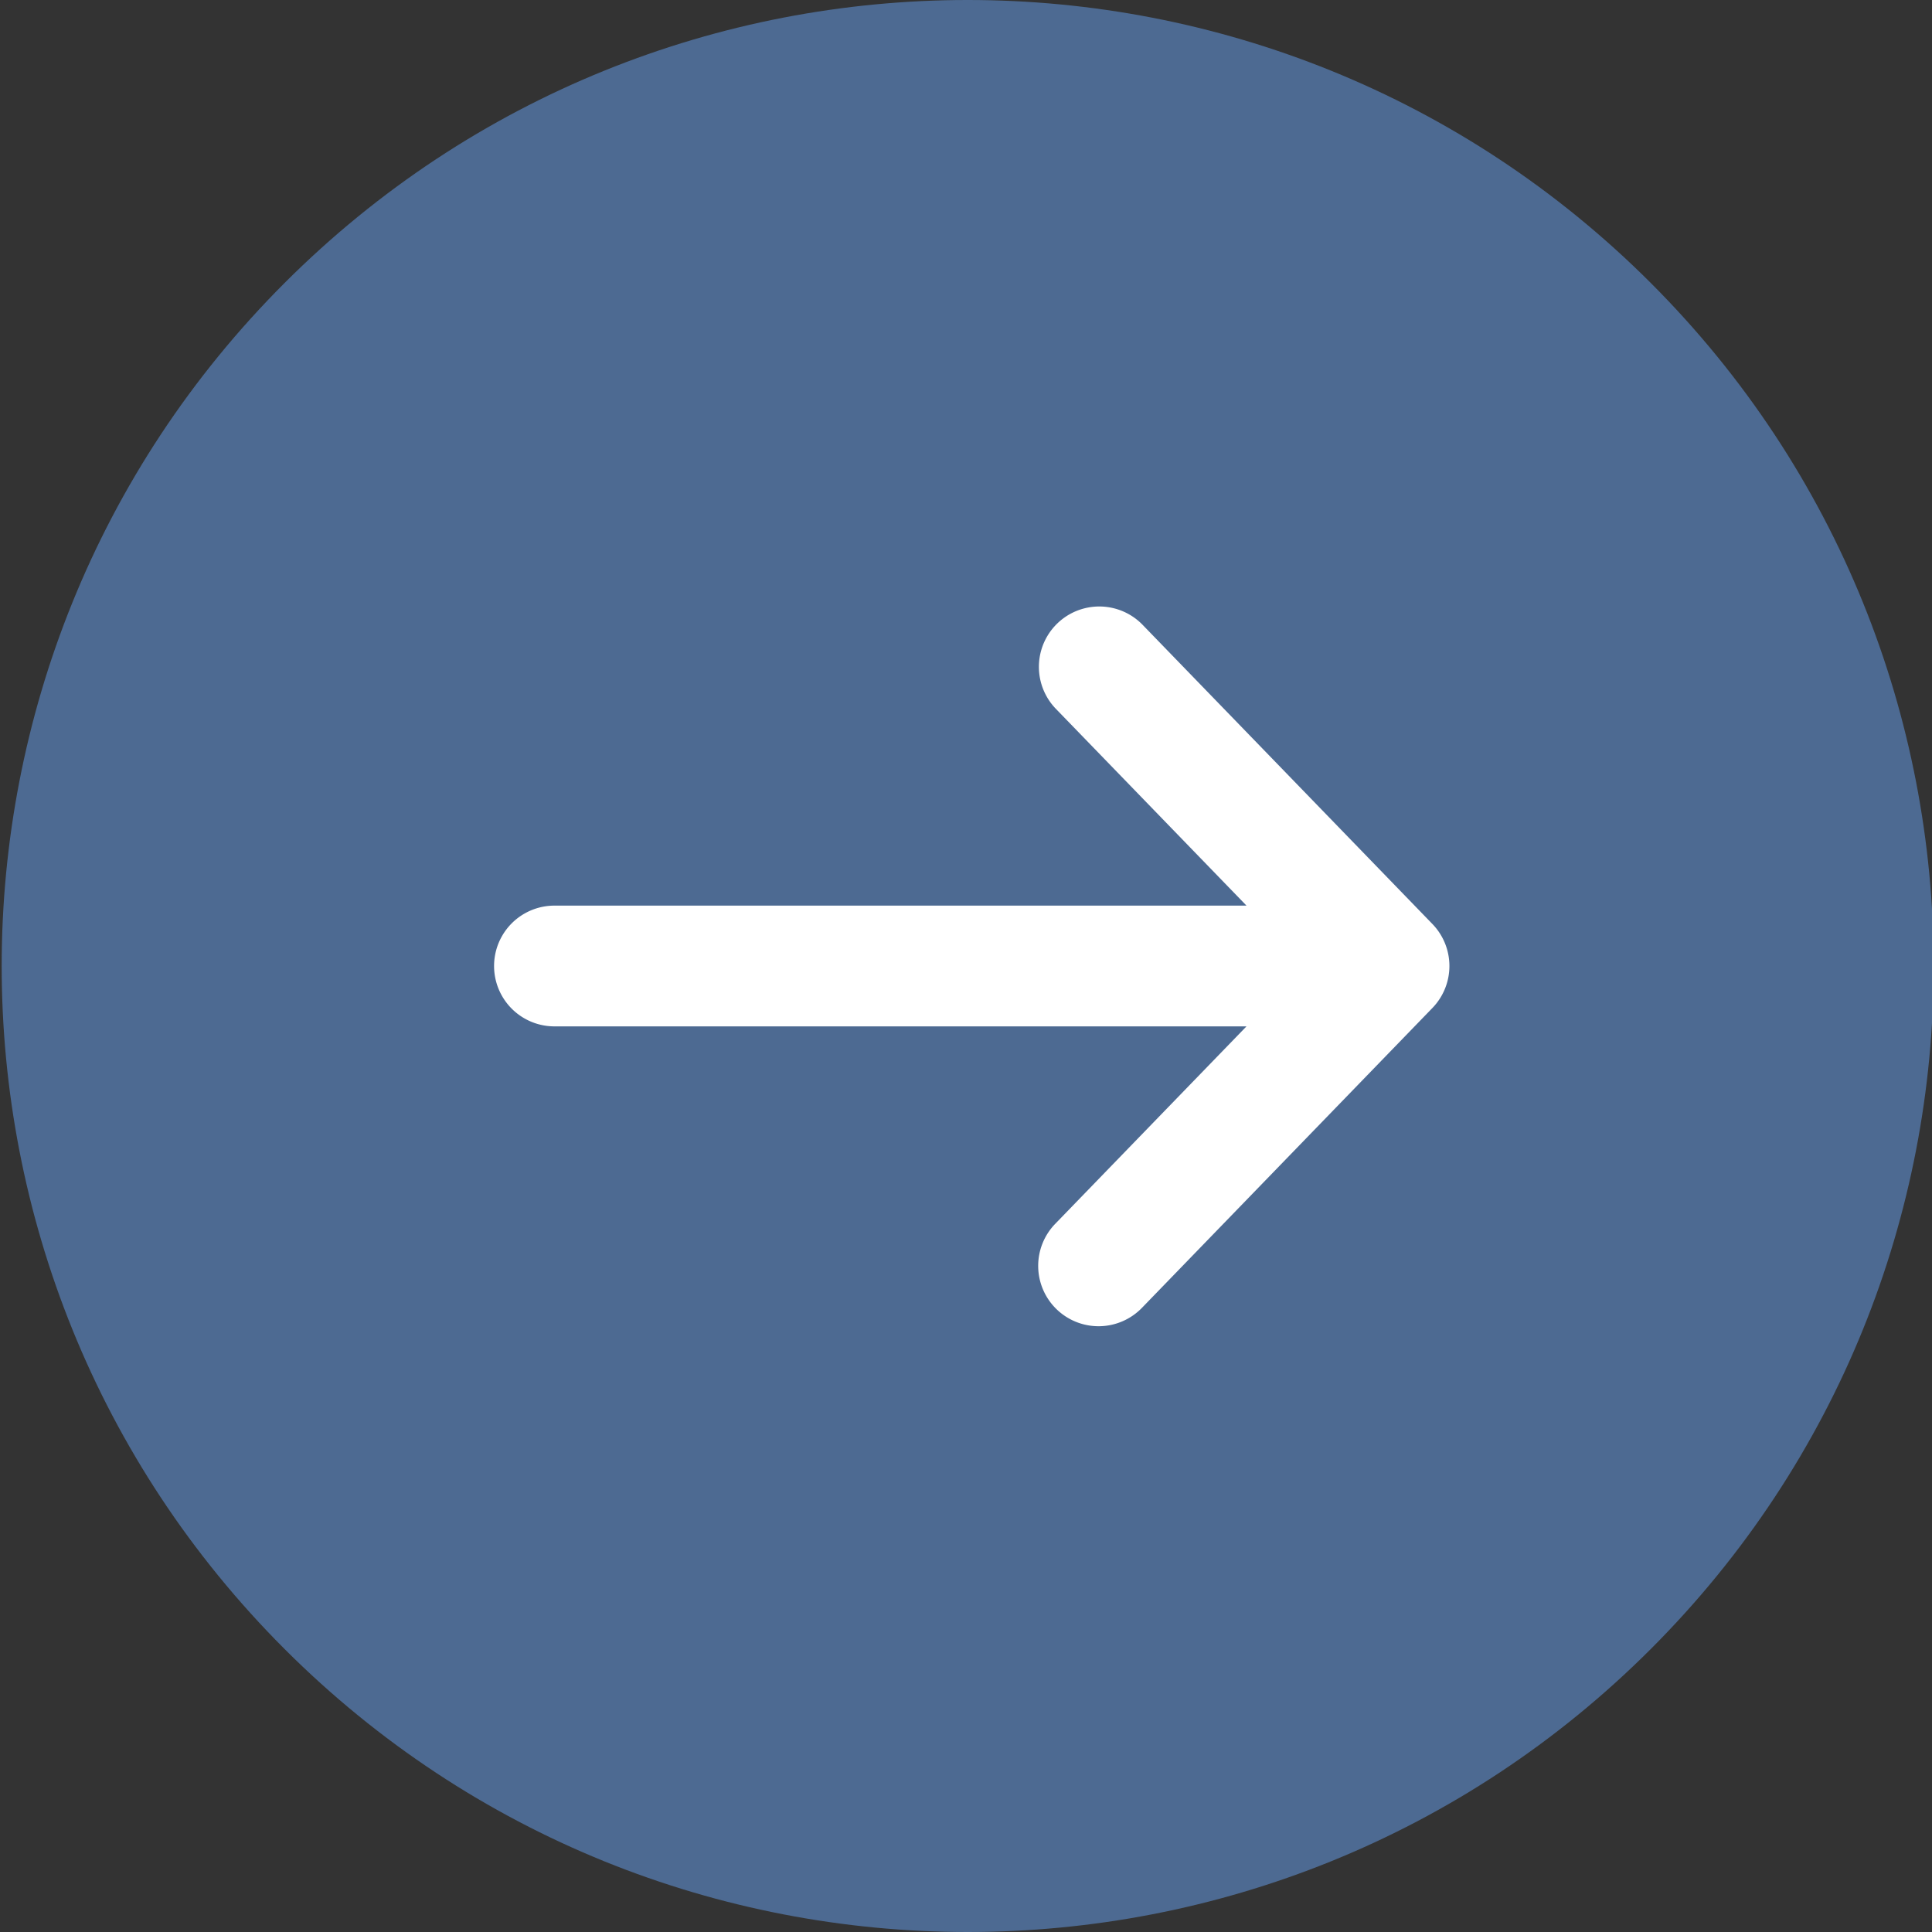
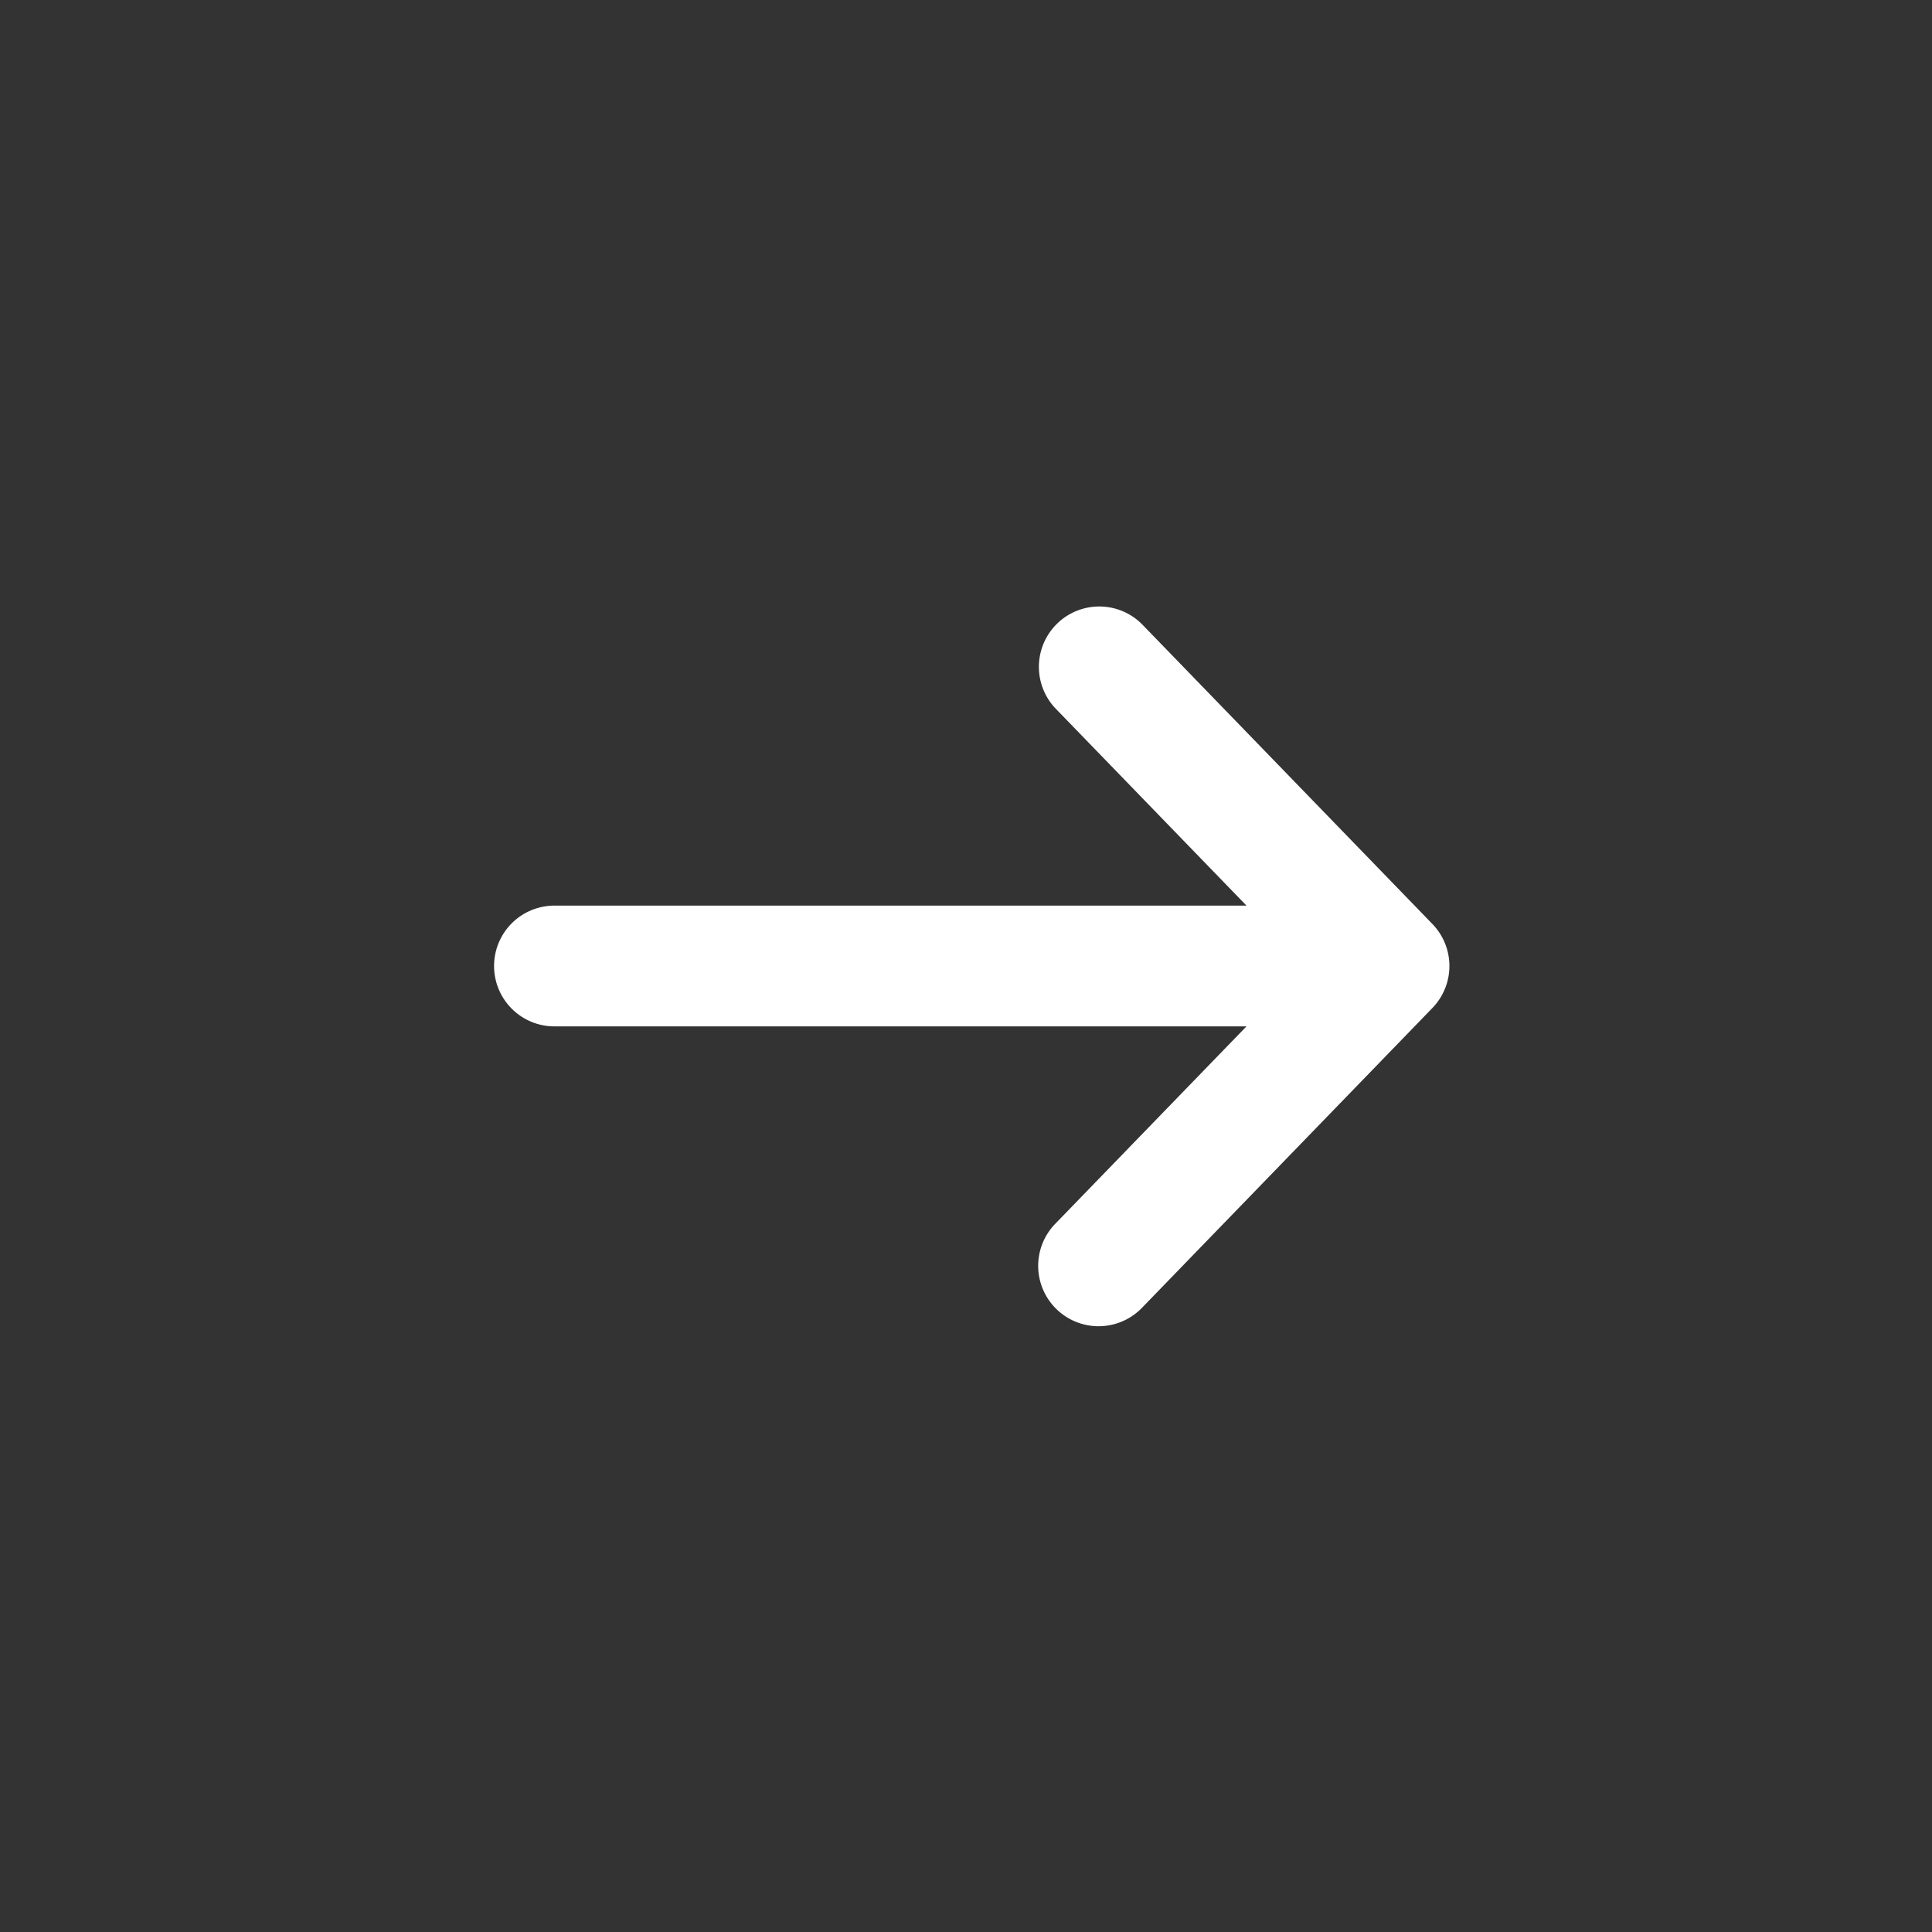
<svg xmlns="http://www.w3.org/2000/svg" data-bbox="0.445 0 512 512" viewBox="0 0 512 512" height="512" width="512" data-type="color">
  <rect x="0" y="0" width="512" height="512" fill="#333333" stroke="none" />
  <g>
-     <path fill="#4d6a92" d="M437.464 74.98c99.975 99.974 99.975 262.065 0 362.039-99.974 99.974-262.064 99.974-362.038 0-99.974-99.974-99.974-262.065 0-362.039 99.974-99.974 262.064-99.974 362.038 0z" data-color="1" />
-     <path fill-rule="evenodd" fill="#ffffff" d="M379.6 244.866a16 16 0 0 1 0 22.265l-76.9 79.386a16 16 0 1 1-22.986-22.262L330.33 272H146.935a16 16 0 1 1 0-32h183.4l-50.616-52.254A16 16 0 0 1 302.7 165.48z" data-color="2" />
+     <path fill-rule="evenodd" fill="#ffffff" d="M379.6 244.866a16 16 0 0 1 0 22.265l-76.9 79.386a16 16 0 1 1-22.986-22.262L330.33 272H146.935a16 16 0 1 1 0-32h183.4l-50.616-52.254A16 16 0 0 1 302.7 165.48" data-color="2" />
  </g>
</svg>